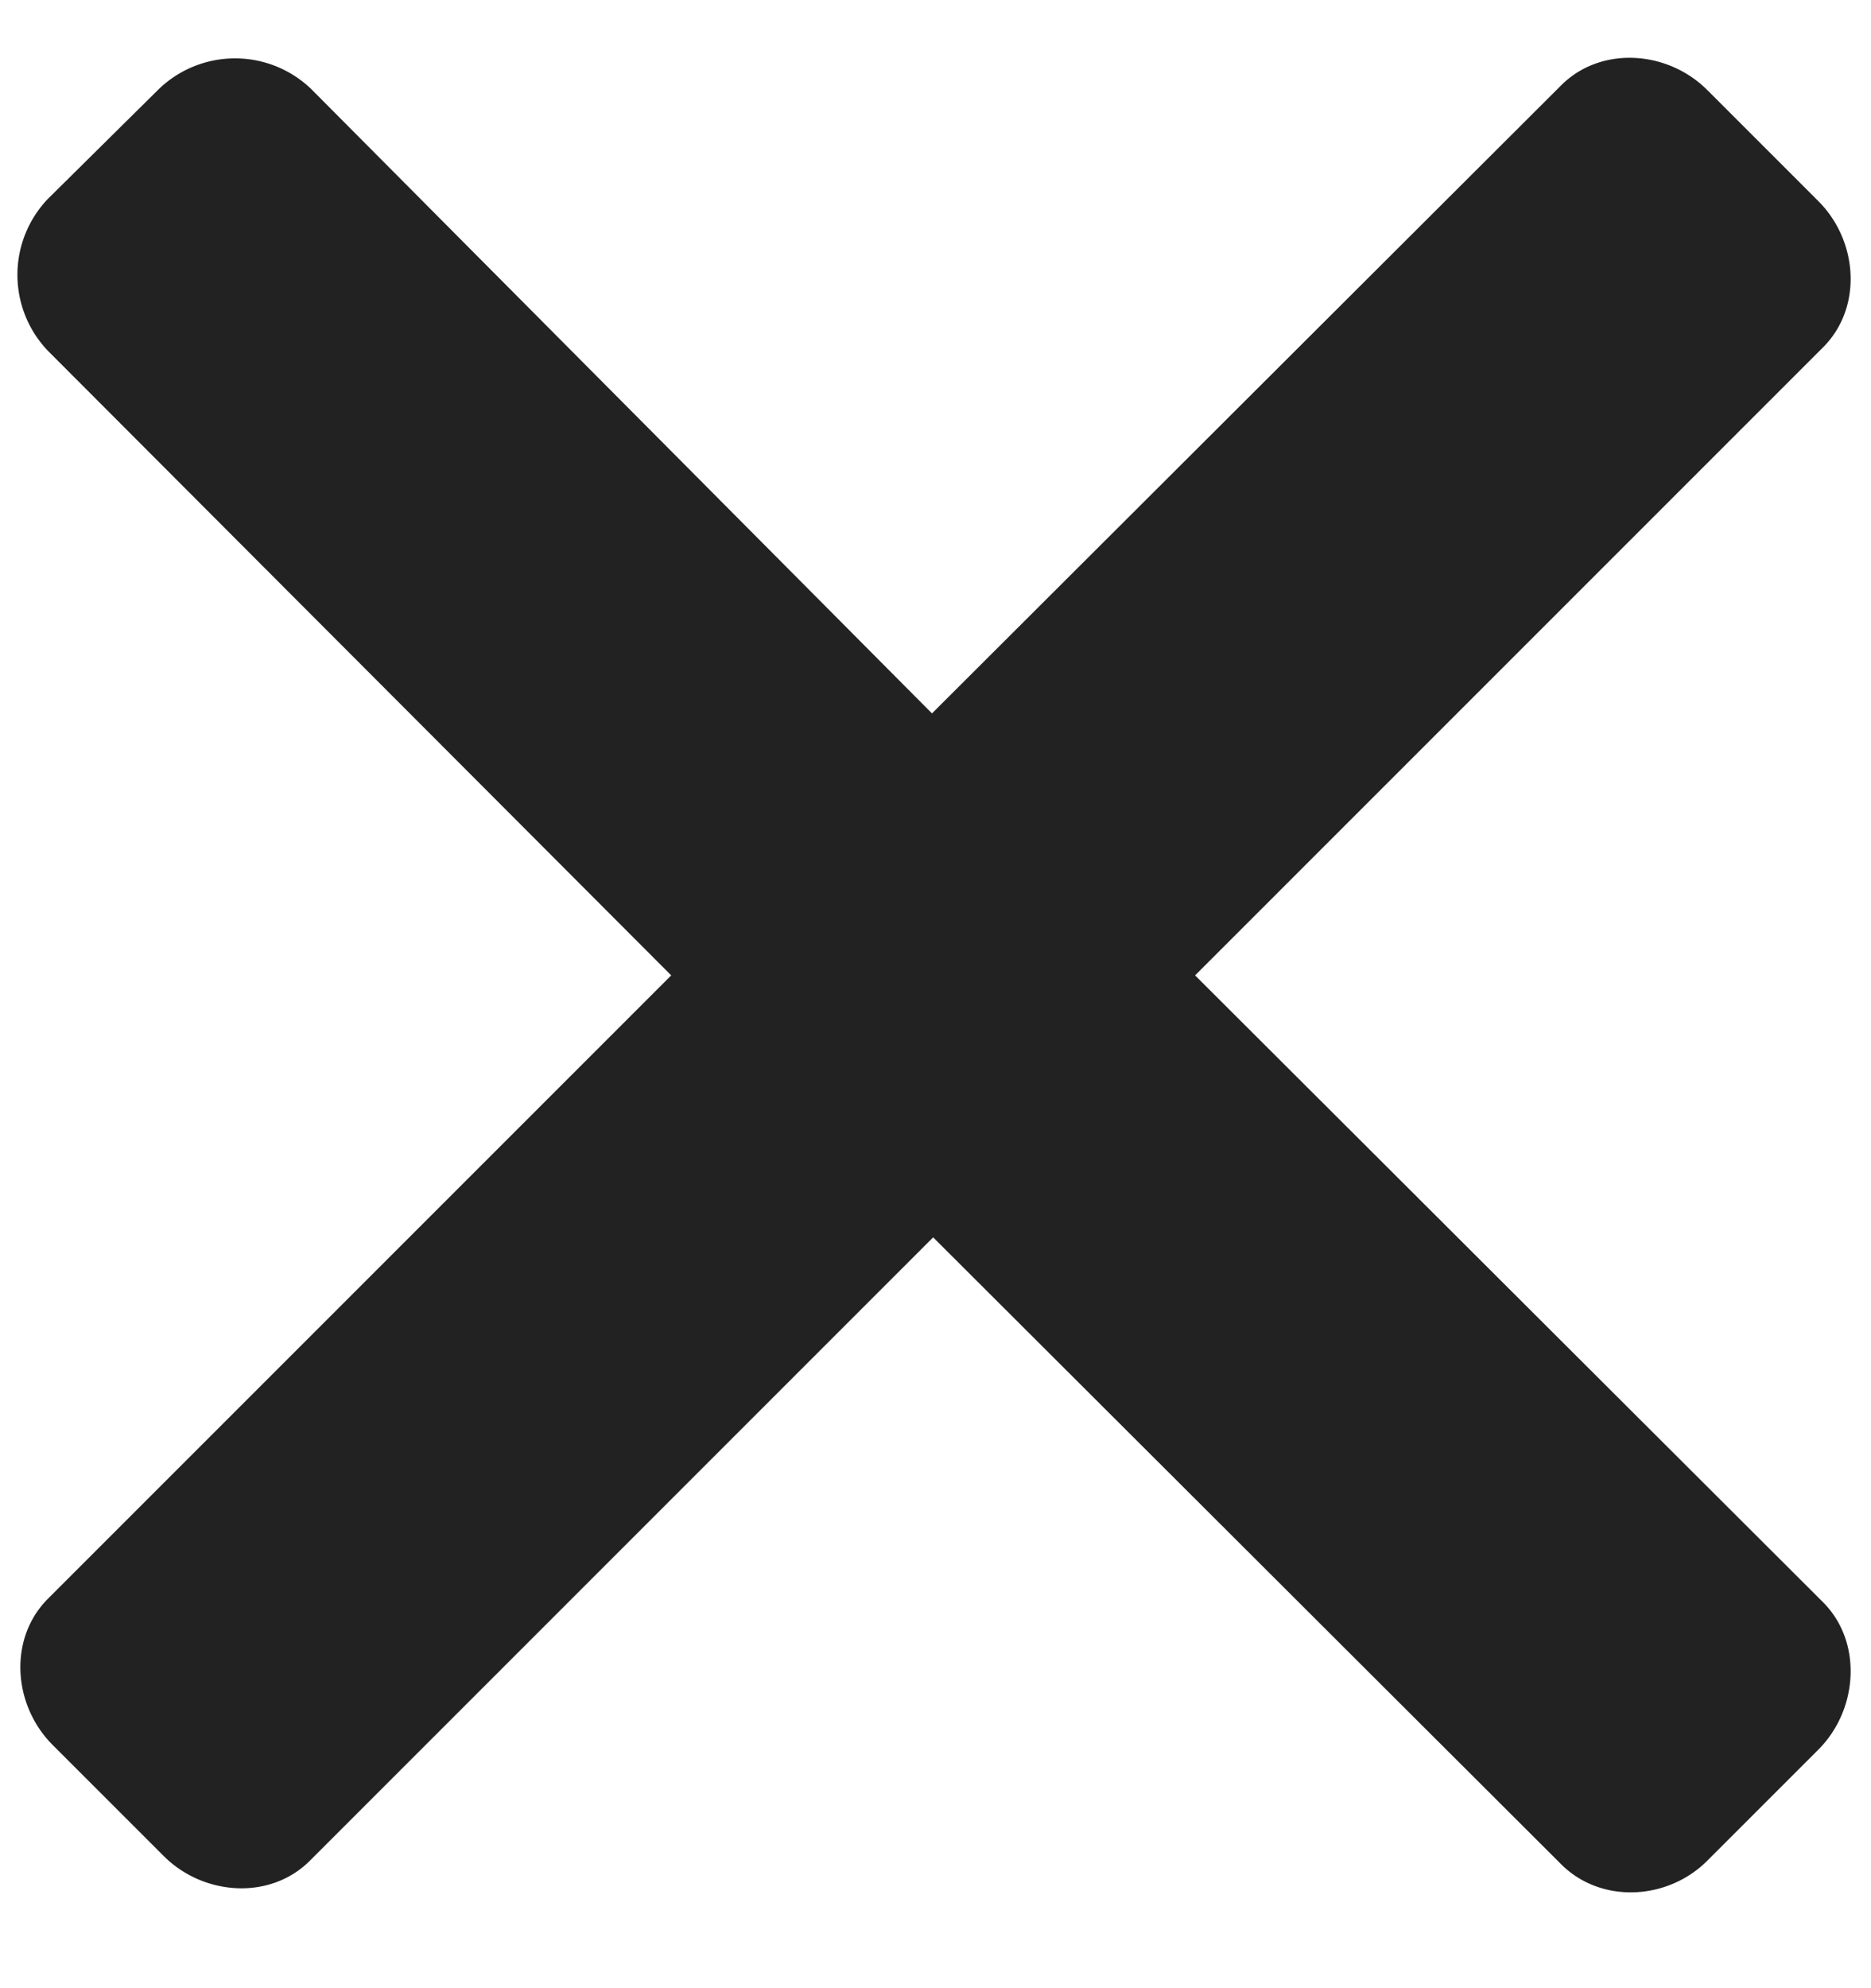
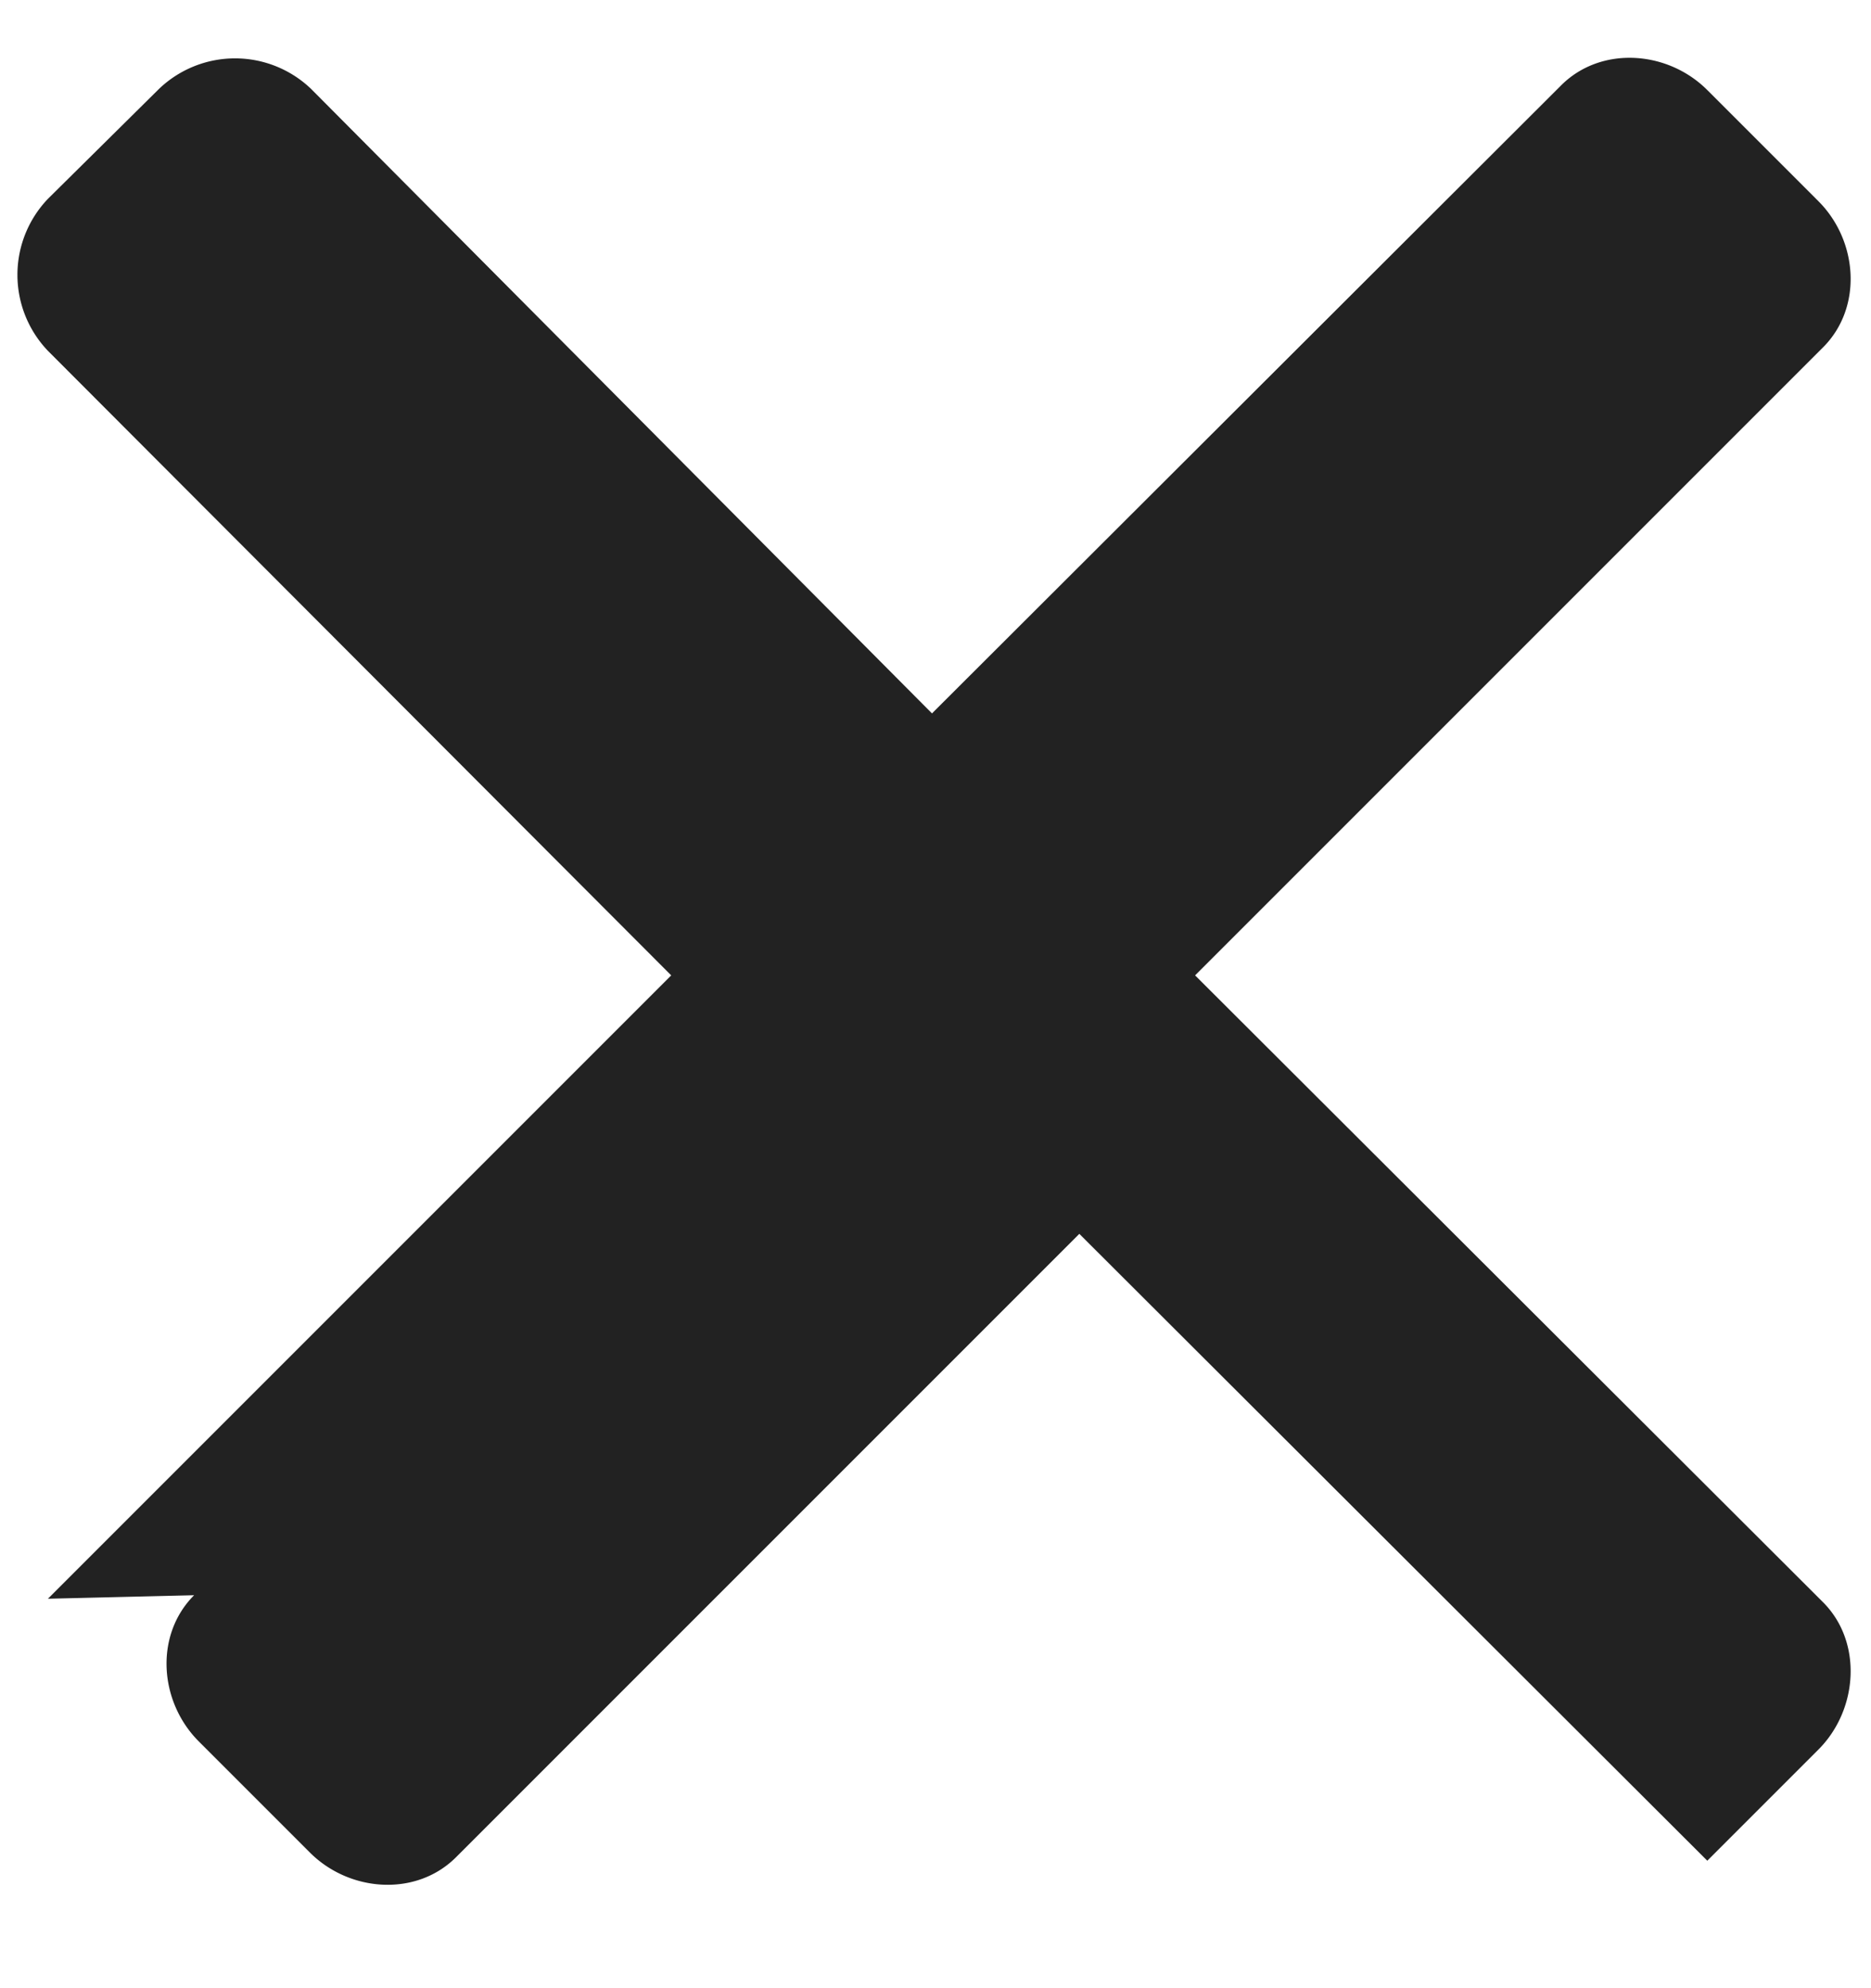
<svg xmlns="http://www.w3.org/2000/svg" viewBox="0 0 16 17">
-   <path d="M.41 13.67l5.33-5.33L.41 3a.94.94 0 010-1.3l.95-.94a.94.94 0 011.3 0L7.97 6.1 13.35.73c.34-.34.91-.3 1.25.04l.95.95c.34.34.38.91.04 1.25l-5.37 5.37 5.37 5.36c.34.34.3.92-.04 1.26l-.95.95c-.34.34-.91.37-1.25.03l-5.37-5.36-5.33 5.33c-.34.34-.91.3-1.25-.04l-.95-.95c-.34-.34-.38-.91-.04-1.25z" fill="#222" fill-rule="evenodd" />
+   <path d="M.41 13.67l5.33-5.33L.41 3a.94.94 0 010-1.3l.95-.94a.94.94 0 011.3 0L7.97 6.1 13.35.73c.34-.34.91-.3 1.25.04l.95.95c.34.34.38.91.04 1.25l-5.37 5.37 5.37 5.36c.34.34.3.92-.04 1.26l-.95.95l-5.37-5.36-5.33 5.33c-.34.34-.91.3-1.25-.04l-.95-.95c-.34-.34-.38-.91-.04-1.25z" fill="#222" fill-rule="evenodd" />
</svg>